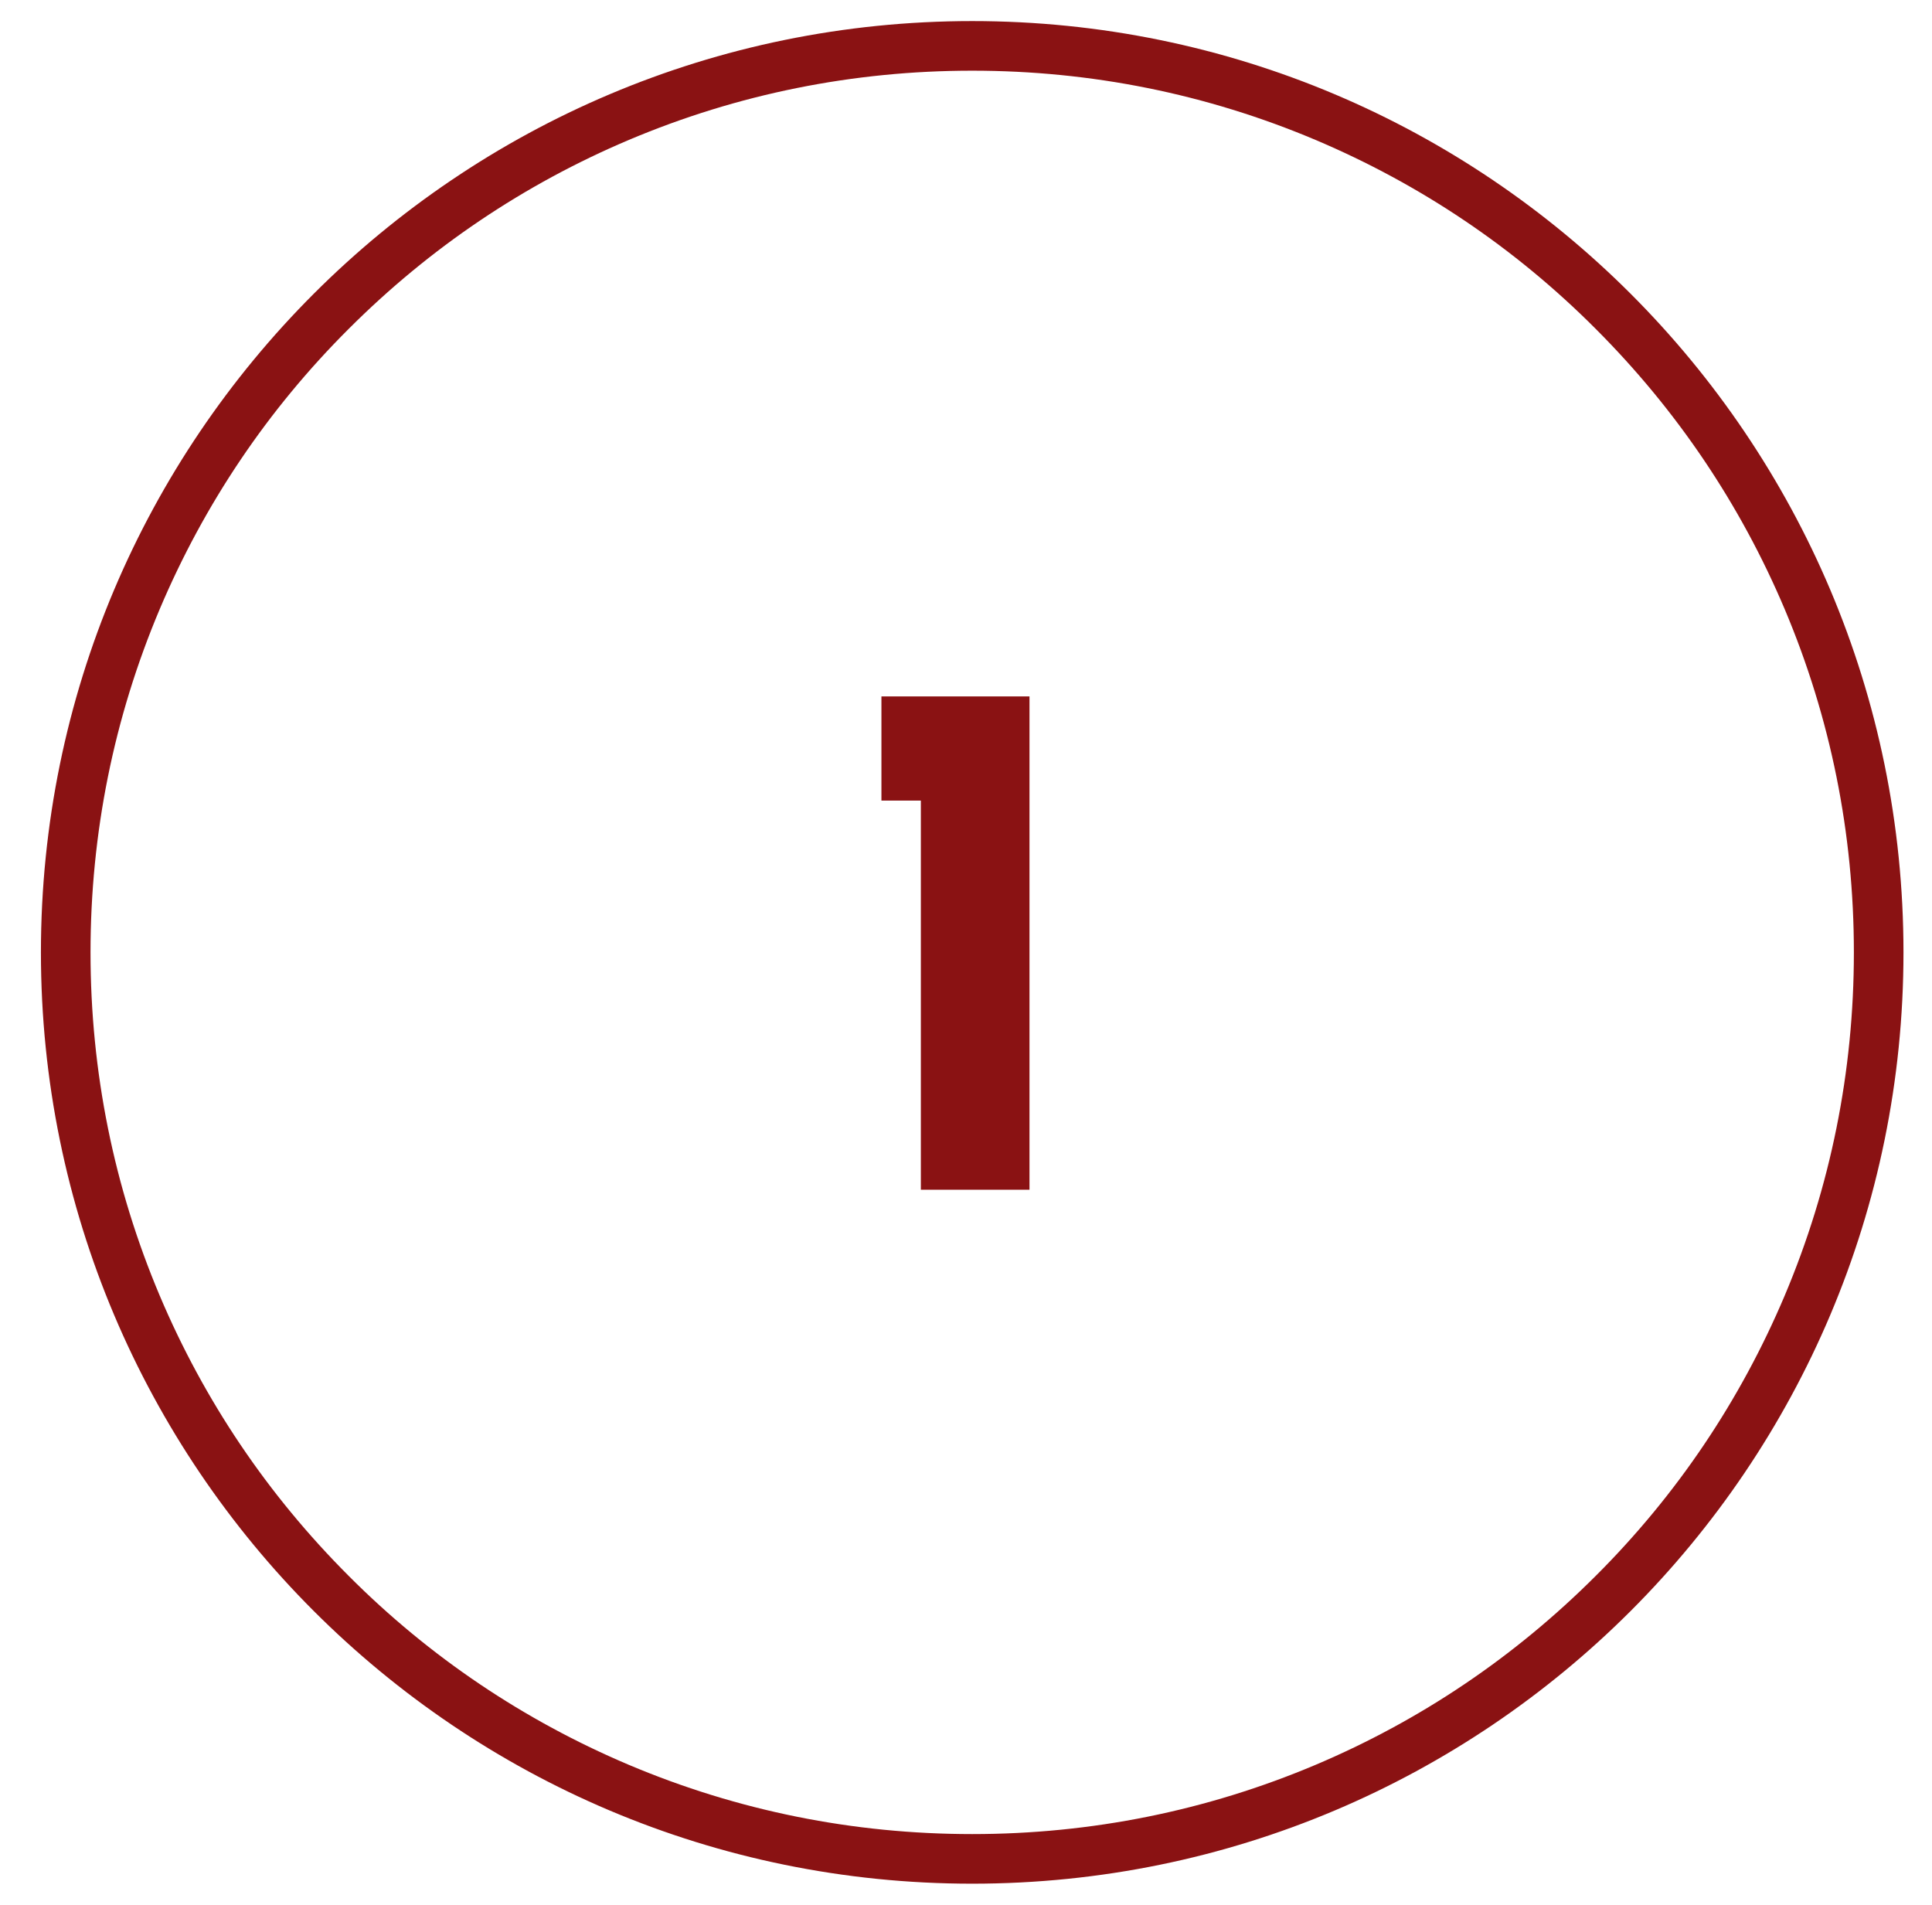
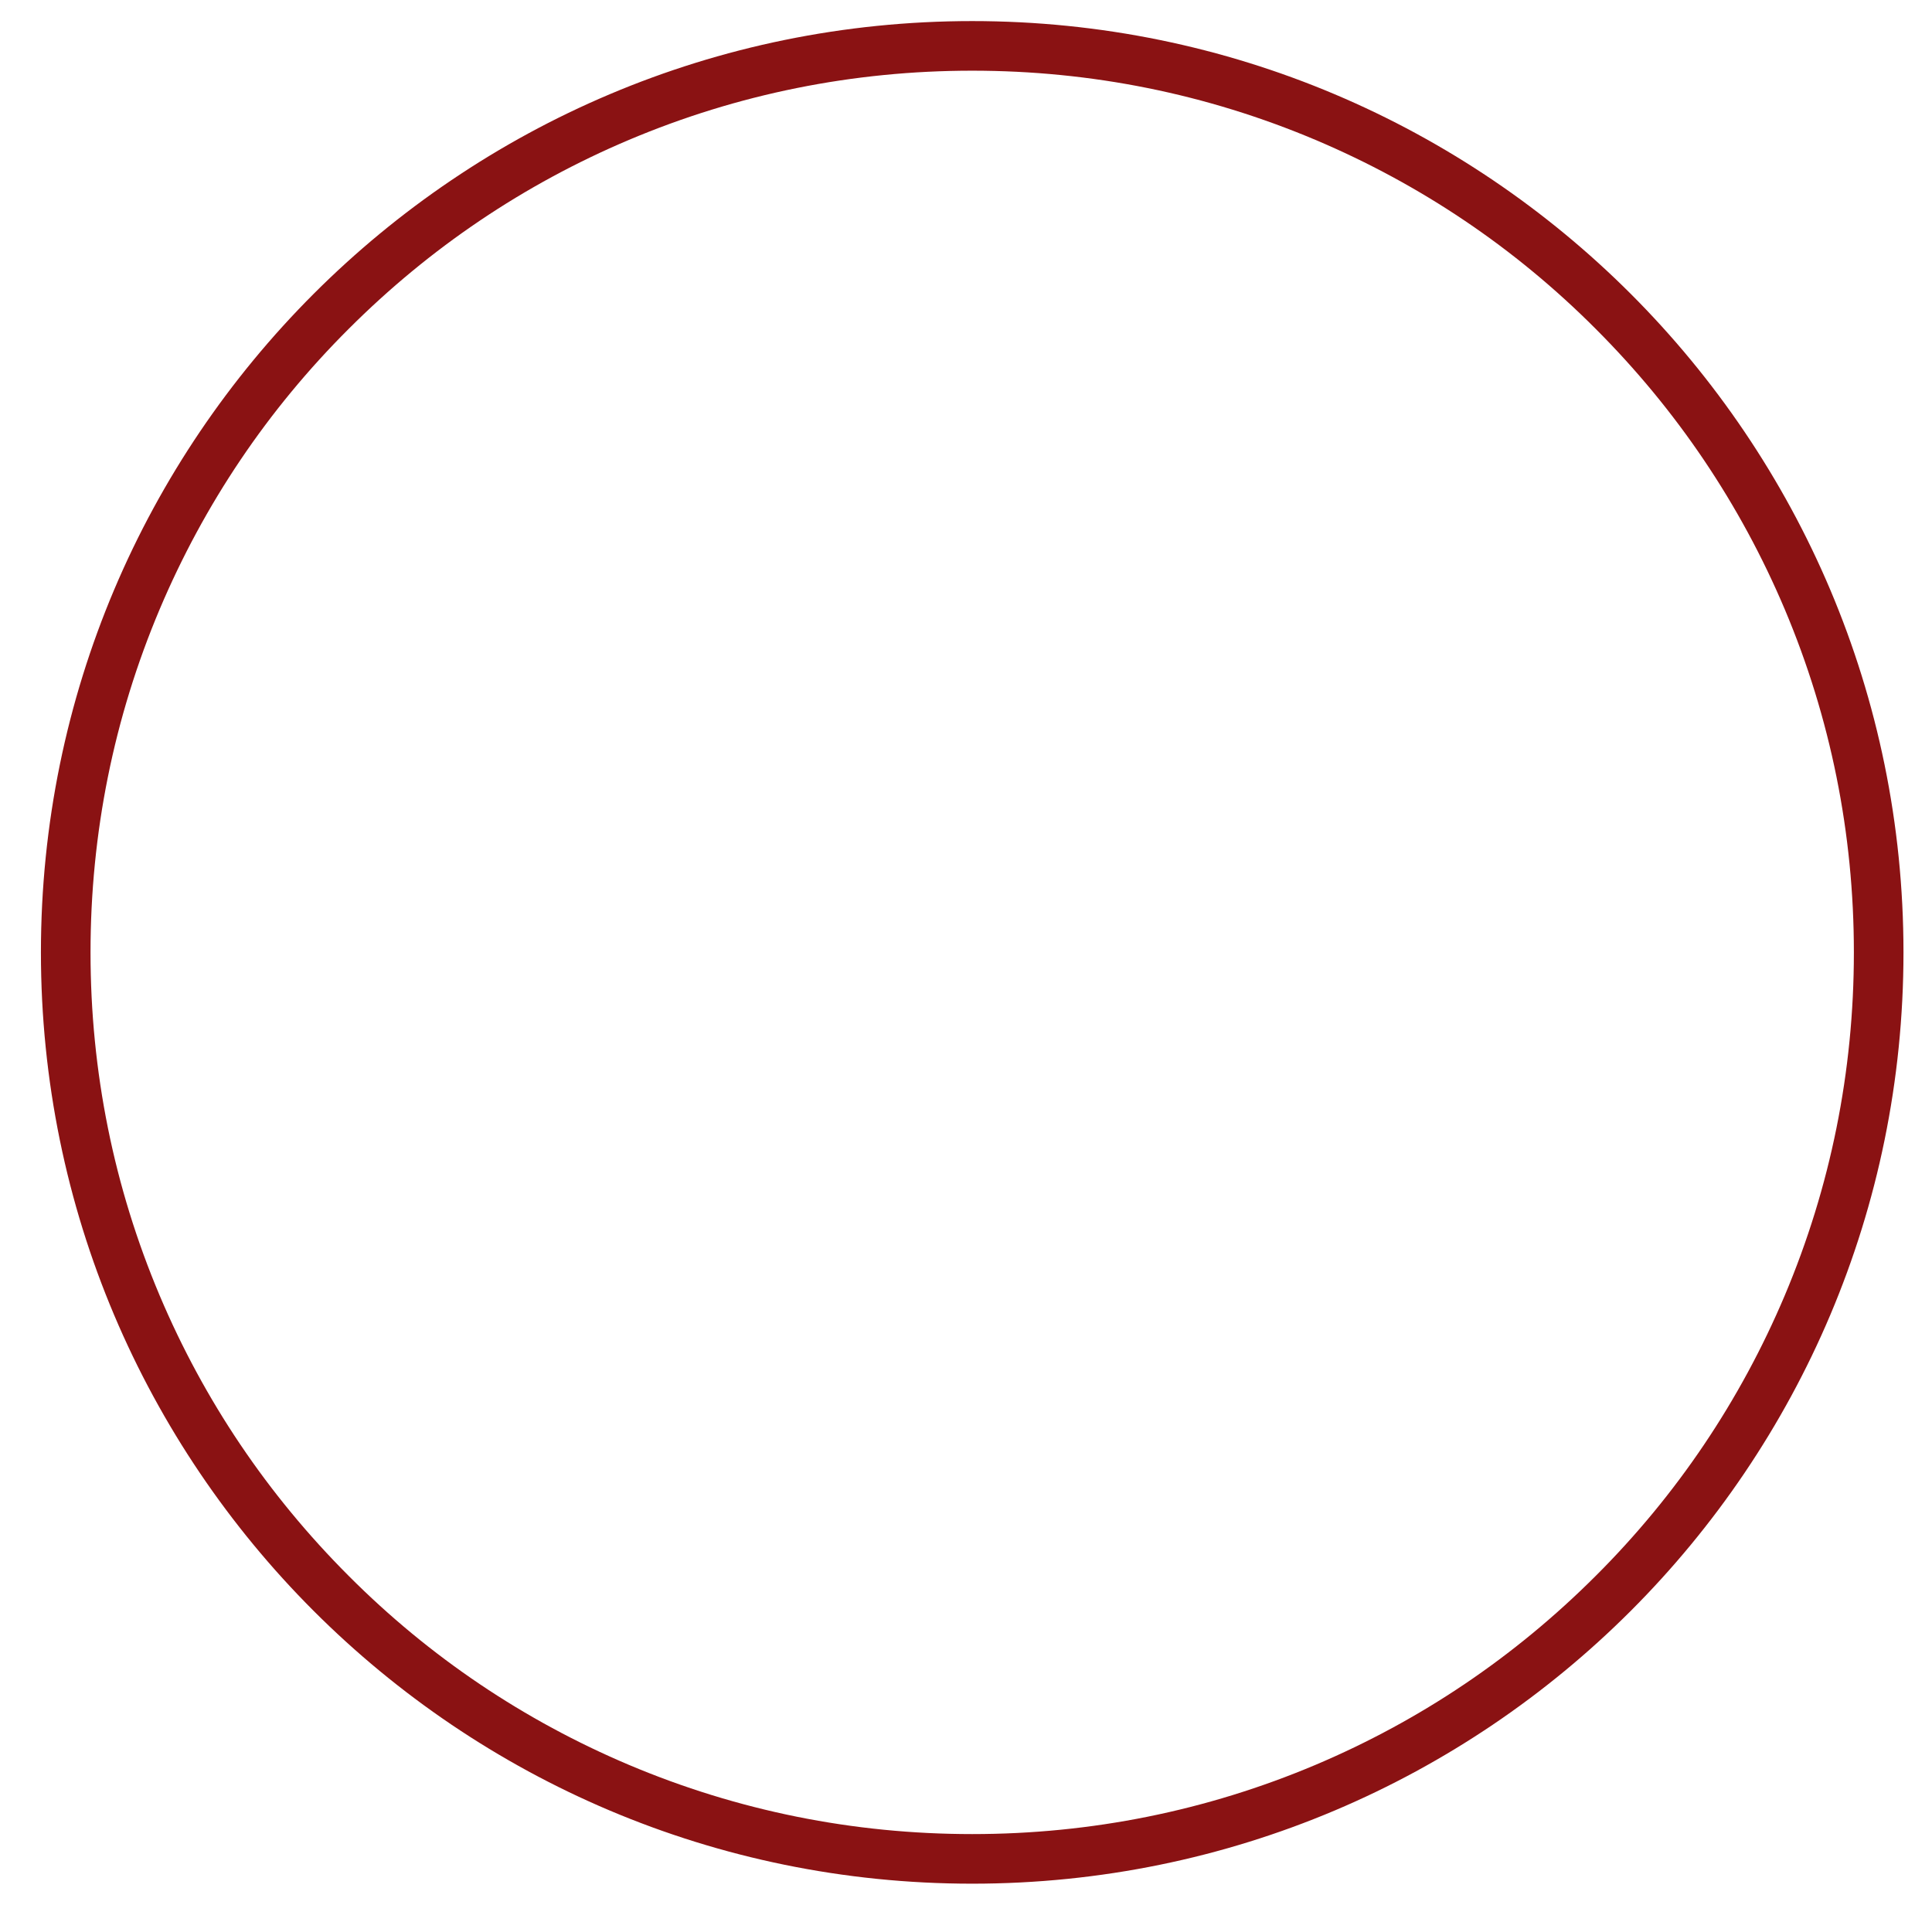
<svg xmlns="http://www.w3.org/2000/svg" version="1.1" id="Ebene_1" x="0px" y="0px" viewBox="0 0 779 768" enable-background="new 0 0 779 768" xml:space="preserve">
  <g>
    <path fill="#8A1213" d="M392,28.5c48,0,94.6,9.4,138.4,27.9c42.3,17.9,80.4,43.5,113,76.2c32.7,32.7,58.3,70.7,76.2,113   c18.5,43.8,27.9,90.4,27.9,138.4s-9.4,94.6-27.9,138.4c-17.9,42.3-43.5,80.4-76.2,113c-32.7,32.7-70.7,58.3-113,76.2   c-43.8,18.5-90.4,27.9-138.4,27.9s-94.6-9.4-138.4-27.9c-42.3-17.9-80.4-43.5-113-76.2c-32.7-32.7-58.3-70.7-76.2-113   C45.9,478.6,36.5,432,36.5,384s9.4-94.6,27.9-138.4c17.9-42.3,43.5-80.4,76.2-113c32.7-32.7,70.7-58.3,113-76.2   C297.4,37.9,344,28.5,392,28.5 M392,8.5C184.6,8.5,16.5,176.6,16.5,384S184.6,759.5,392,759.5S767.5,591.4,767.5,384   S599.4,8.5,392,8.5L392,8.5z" />
  </g>
  <g>
-     <path fill="#8A1213" d="M355.4,280.8h59.7v198.9h-43.8V322.8h-15.9V280.8z" />
-   </g>
+     </g>
</svg>